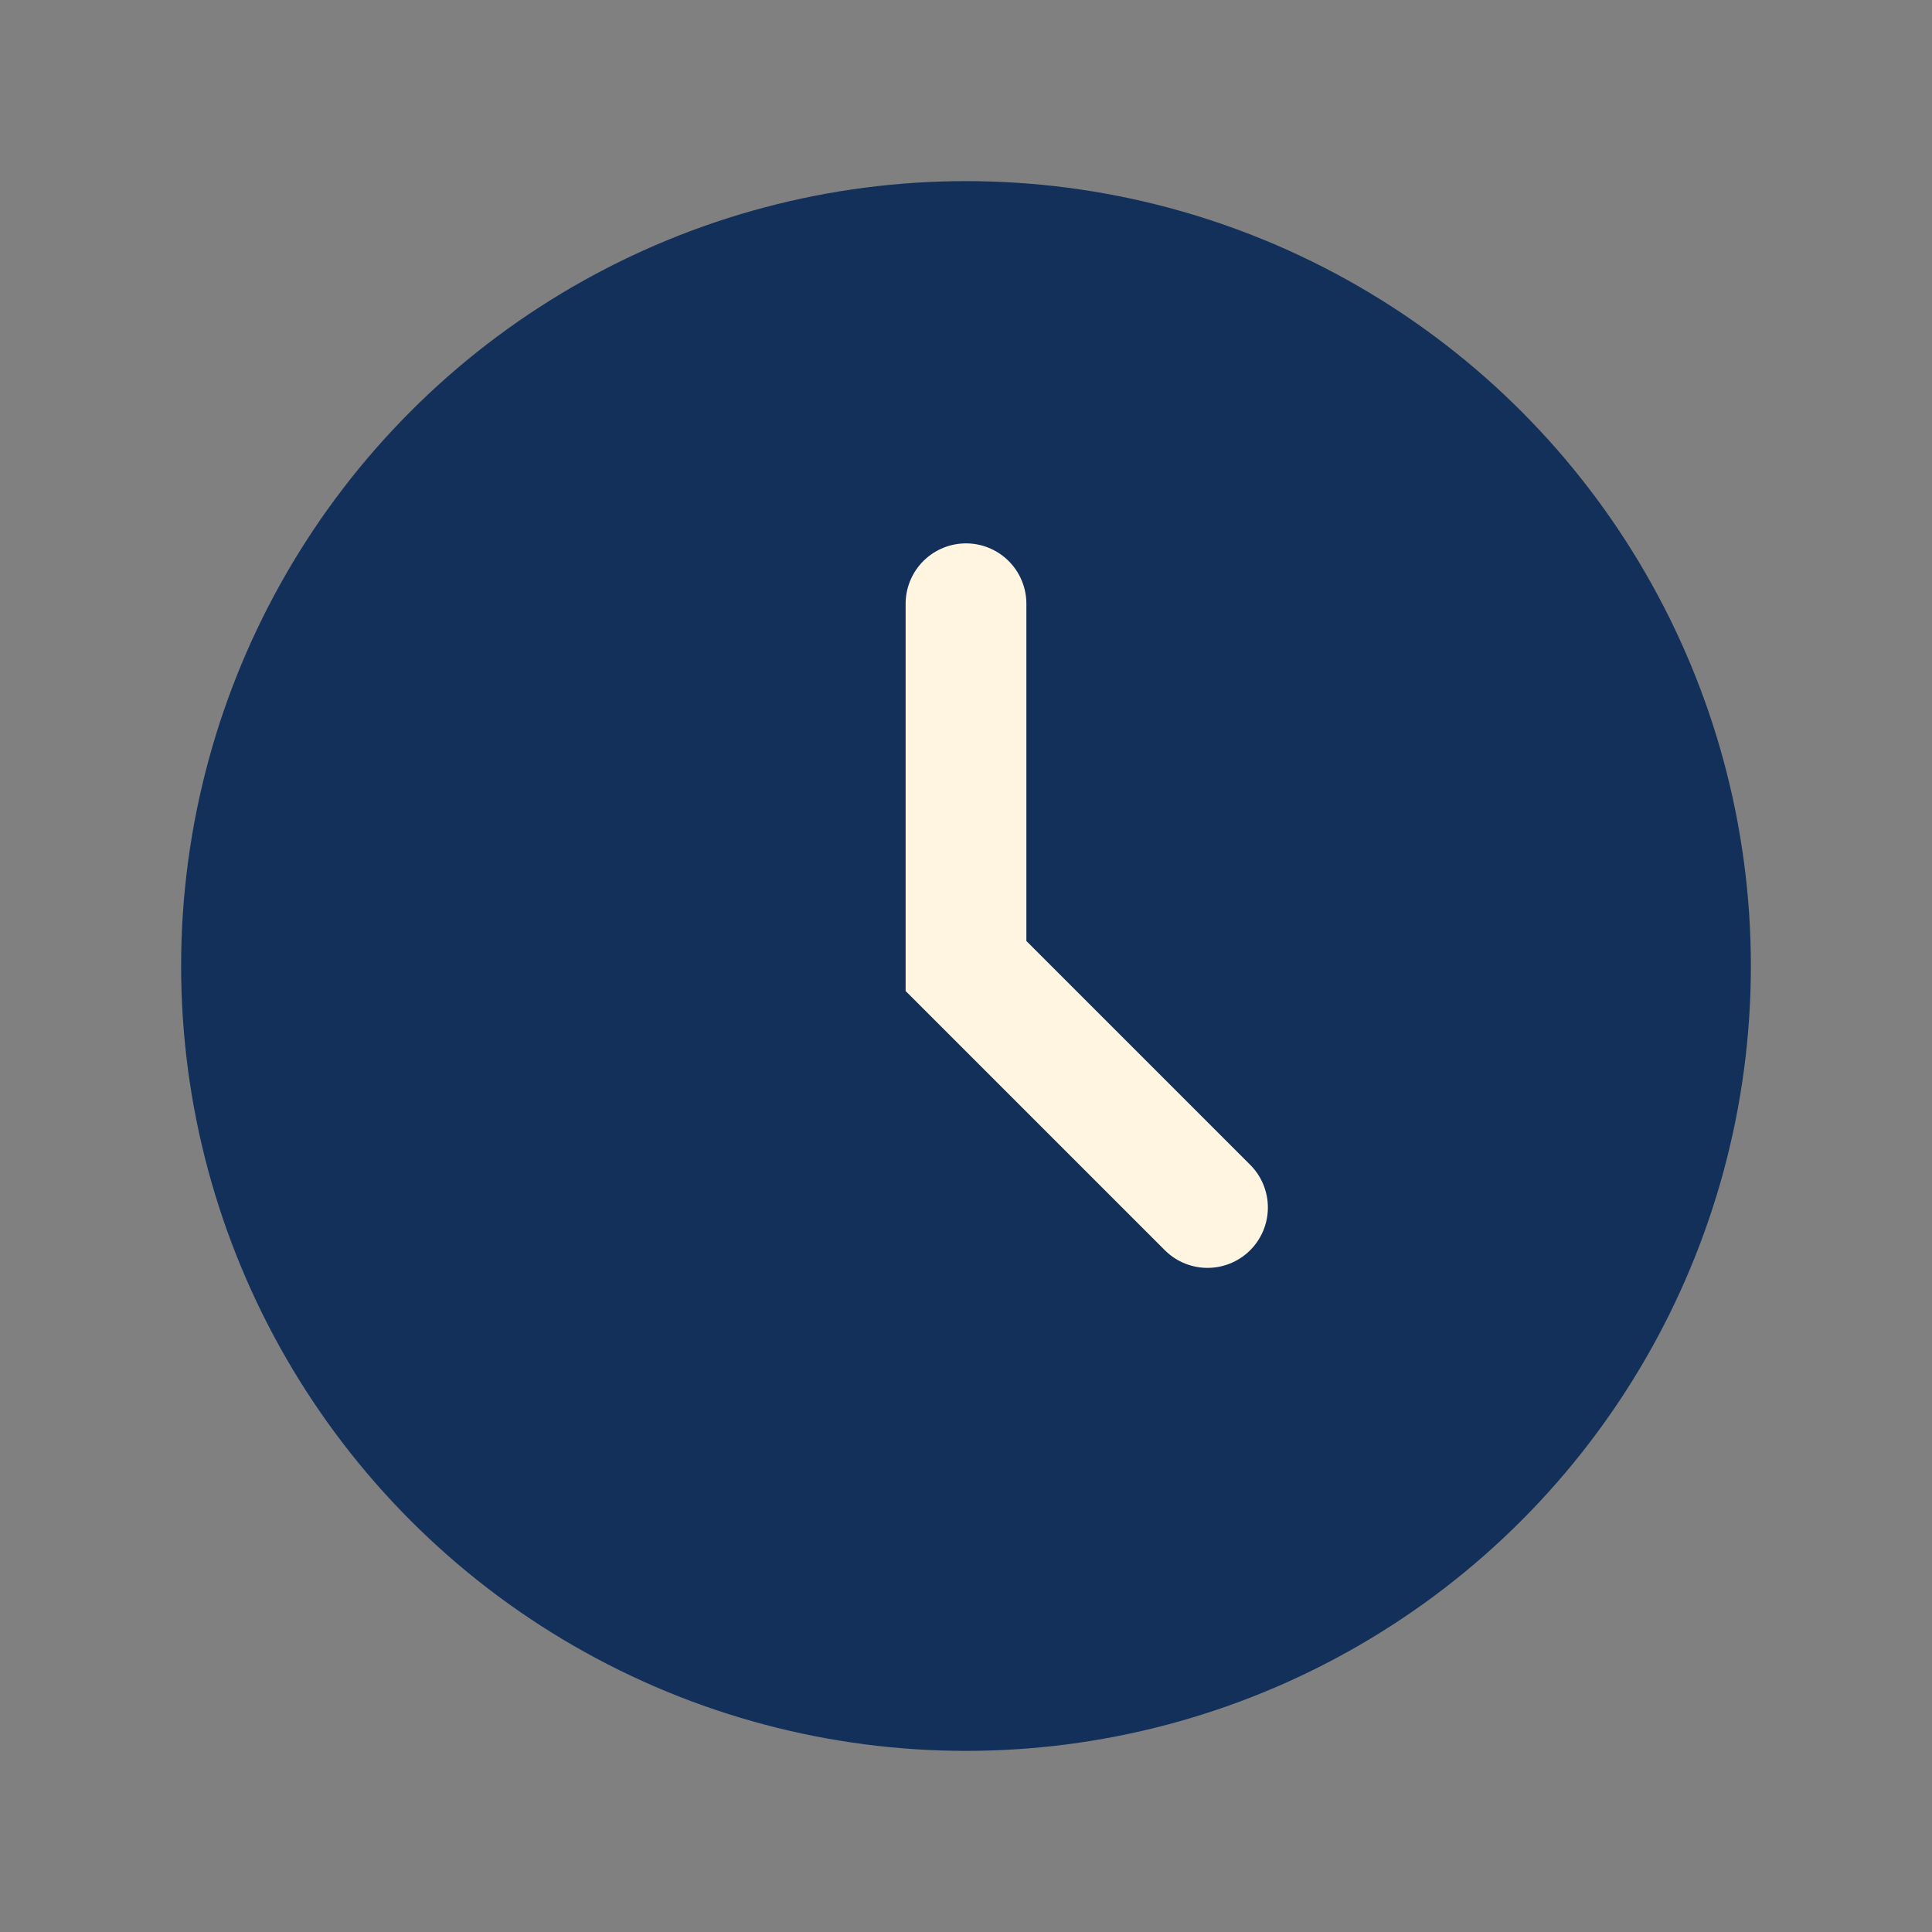
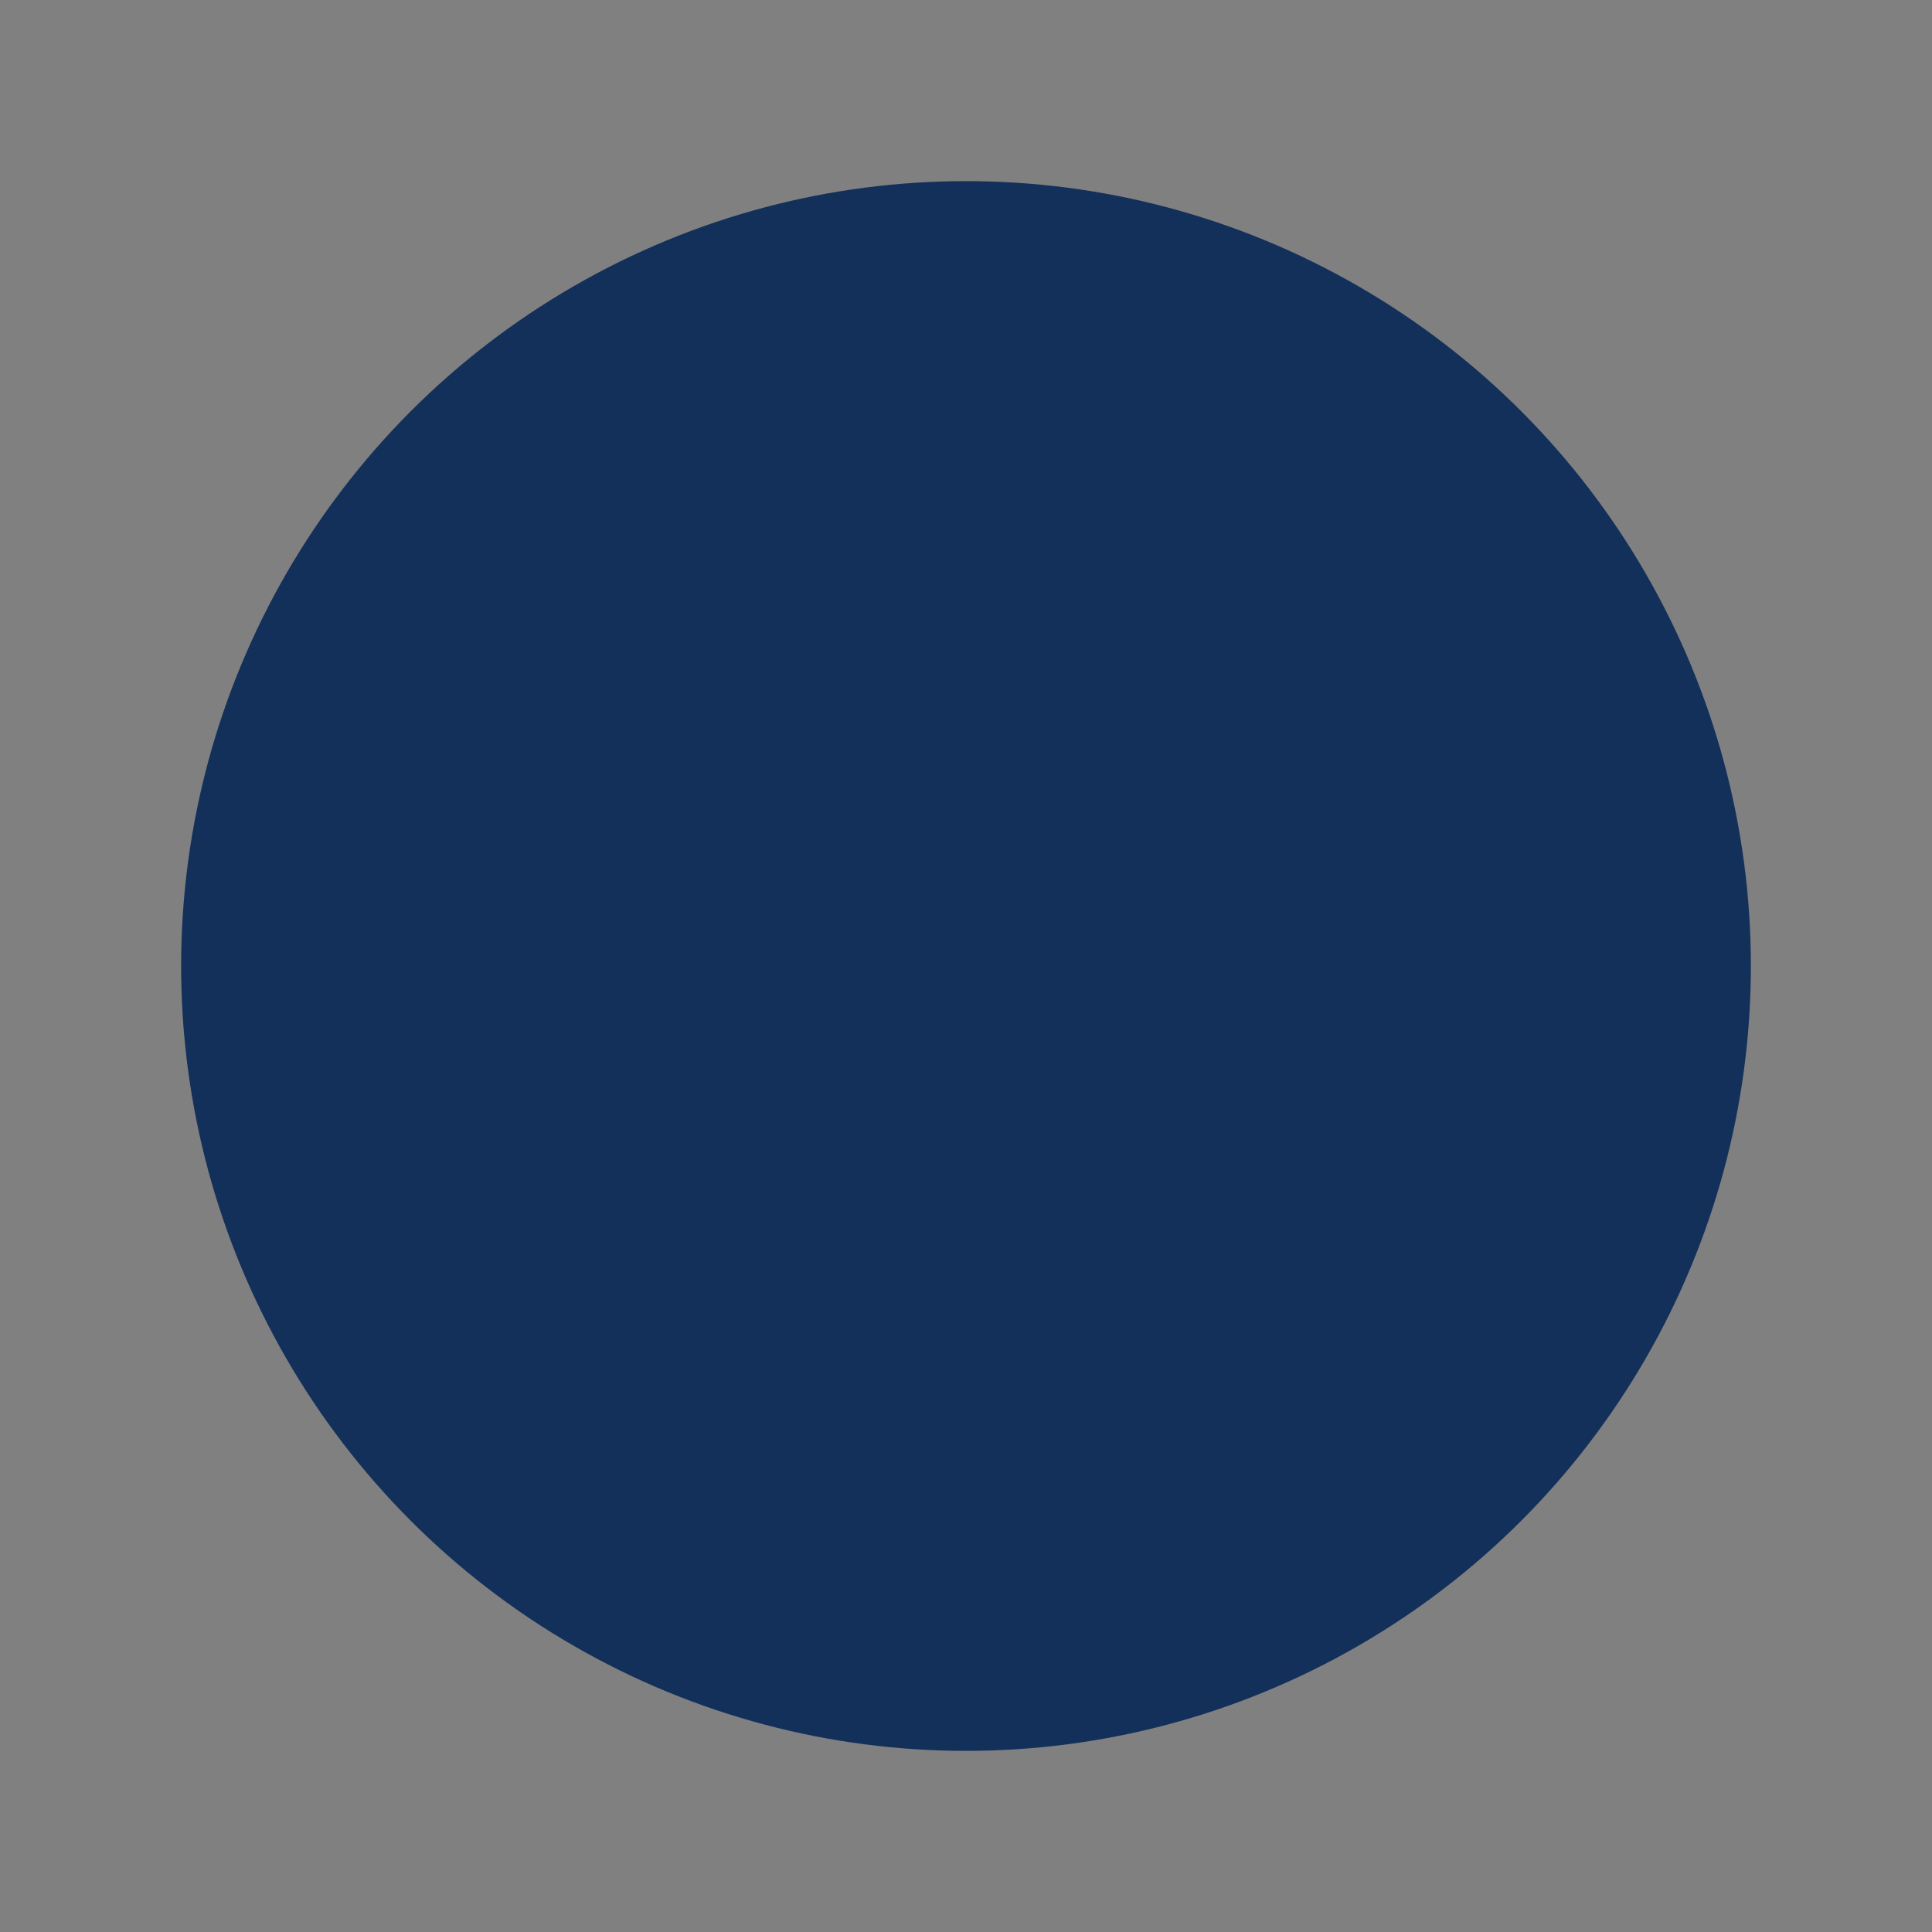
<svg xmlns="http://www.w3.org/2000/svg" width="32" height="32" viewBox="0 0 32 32">
  <rect x="0" y="0" width="32" height="32" fill="#808080" stroke="none" />
  <circle cx="16" cy="16" r="13" fill="#13305A" />
-   <path d="M16 10v6l4 4" stroke="#FFF5E1" stroke-width="2" fill="none" stroke-linecap="round" />
</svg>